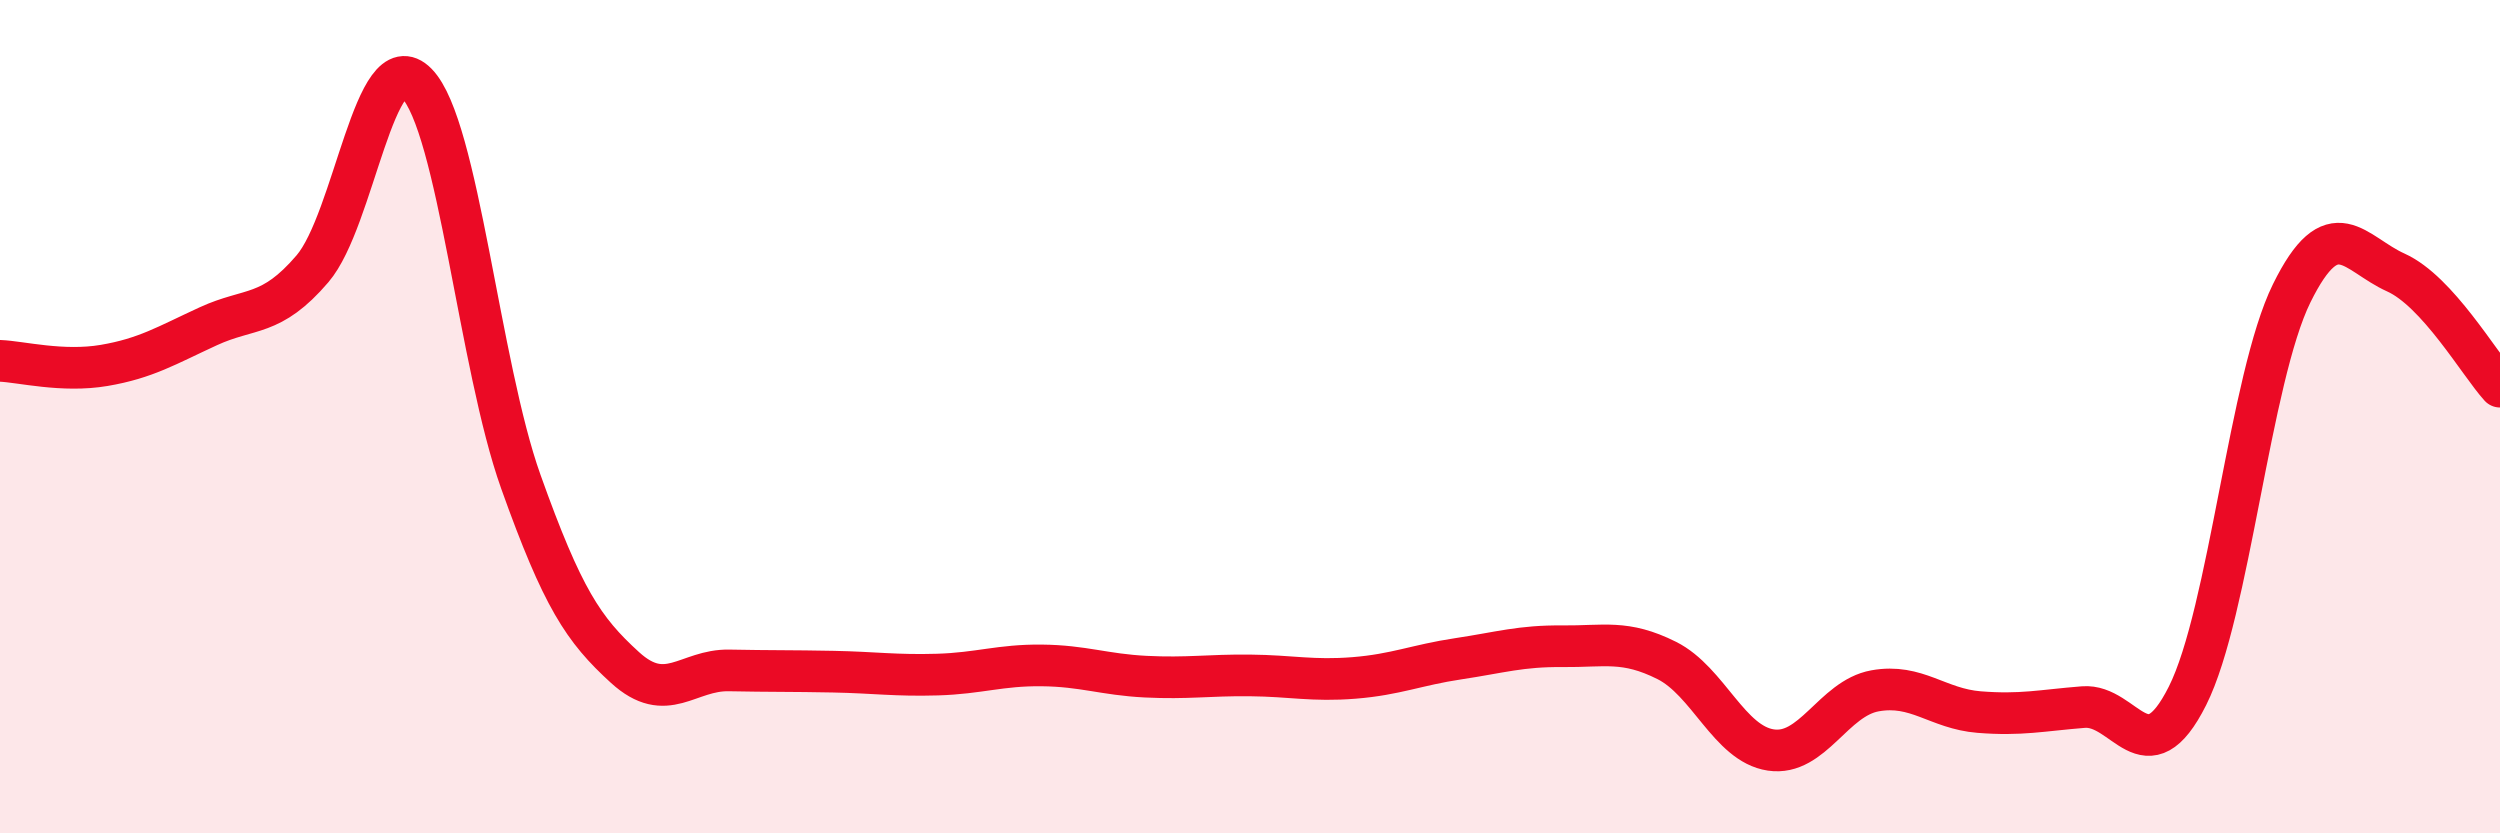
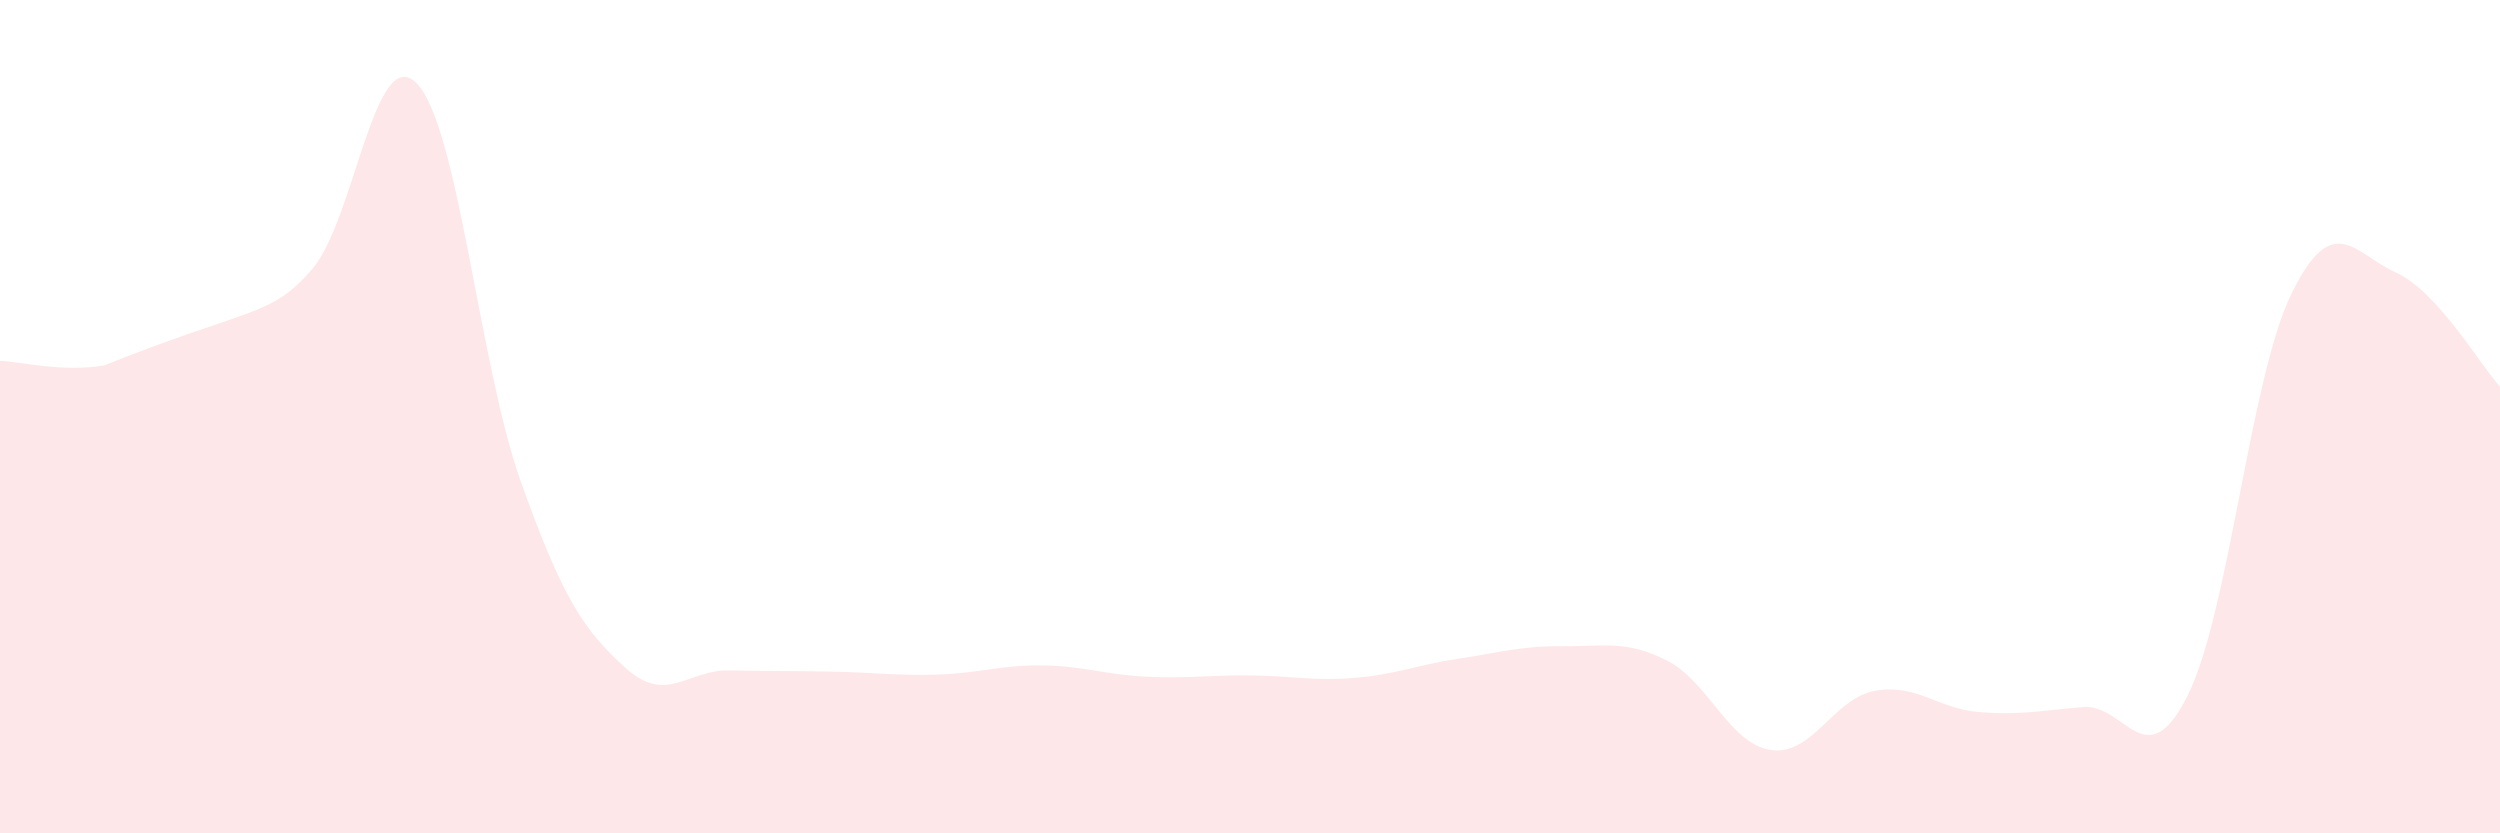
<svg xmlns="http://www.w3.org/2000/svg" width="60" height="20" viewBox="0 0 60 20">
-   <path d="M 0,8.66 C 0.5,8.68 1.5,8.94 2.5,8.77 C 3.5,8.6 4,8.29 5,7.83 C 6,7.37 6.5,7.62 7.5,6.45 C 8.5,5.28 9,0.98 10,2 C 11,3.02 11.5,8.76 12.5,11.56 C 13.5,14.36 14,15.11 15,16.02 C 16,16.93 16.5,16.07 17.5,16.09 C 18.5,16.11 19,16.1 20,16.12 C 21,16.14 21.5,16.22 22.5,16.19 C 23.5,16.16 24,15.96 25,15.97 C 26,15.98 26.5,16.19 27.5,16.24 C 28.5,16.29 29,16.2 30,16.21 C 31,16.22 31.5,16.35 32.5,16.27 C 33.5,16.19 34,15.96 35,15.81 C 36,15.66 36.5,15.5 37.5,15.51 C 38.5,15.52 39,15.35 40,15.85 C 41,16.35 41.5,17.85 42.5,18 C 43.5,18.15 44,16.76 45,16.58 C 46,16.4 46.5,17.01 47.5,17.09 C 48.5,17.17 49,17.05 50,16.97 C 51,16.89 51.5,18.69 52.5,16.7 C 53.5,14.71 54,9.07 55,7.04 C 56,5.01 56.5,6.09 57.5,6.54 C 58.5,6.99 59.5,8.73 60,9.28L60 20L0 20Z" fill="#EB0A25" opacity="0.1" stroke-linecap="round" stroke-linejoin="round" />
-   <path d="M 0,8.66 C 0.5,8.68 1.5,8.94 2.5,8.77 C 3.5,8.6 4,8.29 5,7.83 C 6,7.37 6.5,7.62 7.5,6.45 C 8.5,5.28 9,0.98 10,2 C 11,3.02 11.5,8.76 12.5,11.56 C 13.5,14.36 14,15.11 15,16.02 C 16,16.93 16.5,16.07 17.5,16.09 C 18.5,16.11 19,16.1 20,16.12 C 21,16.14 21.5,16.22 22.5,16.19 C 23.5,16.16 24,15.96 25,15.97 C 26,15.98 26.5,16.19 27.5,16.24 C 28.5,16.29 29,16.2 30,16.21 C 31,16.22 31.5,16.35 32.5,16.27 C 33.5,16.19 34,15.96 35,15.81 C 36,15.66 36.5,15.5 37.5,15.51 C 38.5,15.52 39,15.35 40,15.85 C 41,16.35 41.5,17.85 42.5,18 C 43.5,18.15 44,16.76 45,16.58 C 46,16.4 46.5,17.01 47.5,17.09 C 48.5,17.17 49,17.05 50,16.97 C 51,16.89 51.5,18.69 52.5,16.7 C 53.5,14.71 54,9.07 55,7.04 C 56,5.01 56.5,6.09 57.5,6.54 C 58.5,6.99 59.5,8.73 60,9.28" stroke="#EB0A25" stroke-width="1" fill="none" stroke-linecap="round" stroke-linejoin="round" />
+   <path d="M 0,8.66 C 0.5,8.68 1.5,8.94 2.5,8.77 C 6,7.37 6.5,7.62 7.5,6.45 C 8.5,5.28 9,0.98 10,2 C 11,3.02 11.5,8.76 12.5,11.56 C 13.5,14.36 14,15.11 15,16.02 C 16,16.93 16.5,16.07 17.5,16.09 C 18.5,16.11 19,16.1 20,16.12 C 21,16.14 21.5,16.22 22.5,16.19 C 23.5,16.16 24,15.96 25,15.97 C 26,15.98 26.5,16.19 27.5,16.24 C 28.5,16.29 29,16.2 30,16.21 C 31,16.22 31.5,16.35 32.5,16.27 C 33.5,16.19 34,15.96 35,15.81 C 36,15.66 36.5,15.5 37.5,15.51 C 38.5,15.52 39,15.35 40,15.85 C 41,16.35 41.5,17.85 42.5,18 C 43.5,18.15 44,16.76 45,16.58 C 46,16.4 46.5,17.01 47.5,17.09 C 48.5,17.17 49,17.05 50,16.97 C 51,16.89 51.5,18.69 52.5,16.7 C 53.5,14.71 54,9.07 55,7.04 C 56,5.01 56.5,6.09 57.5,6.54 C 58.5,6.99 59.5,8.73 60,9.28L60 20L0 20Z" fill="#EB0A25" opacity="0.1" stroke-linecap="round" stroke-linejoin="round" />
</svg>